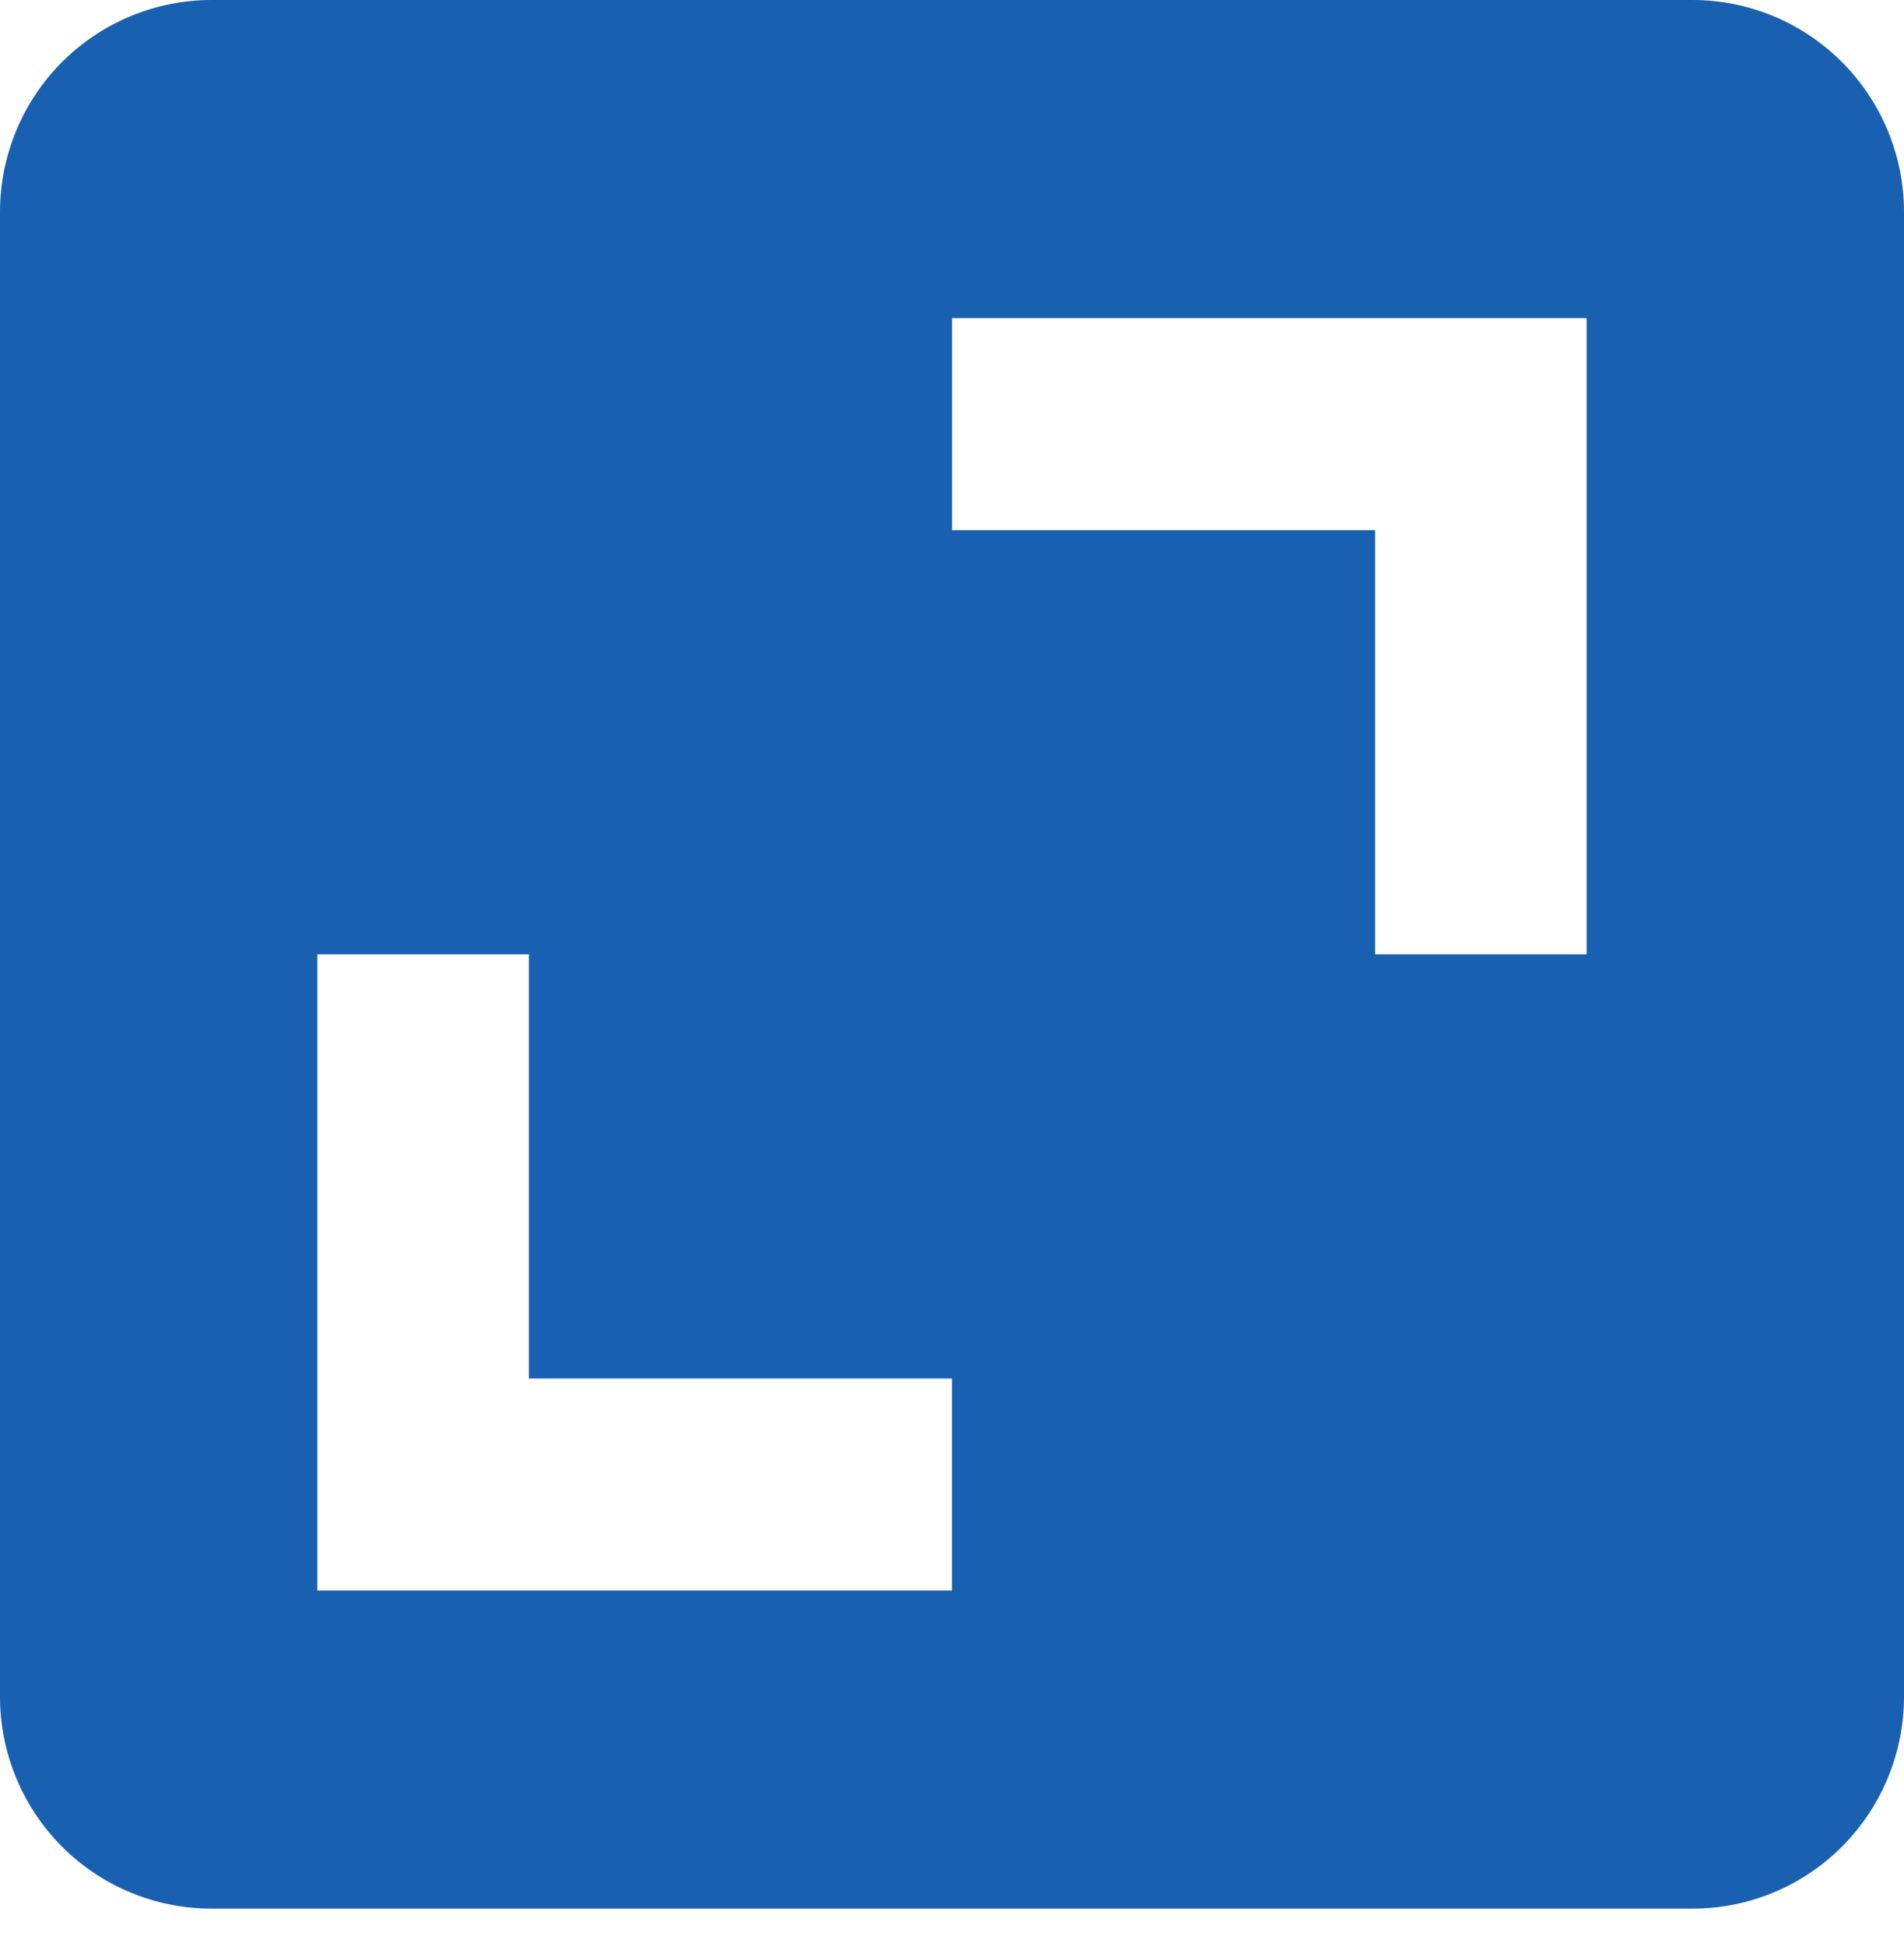
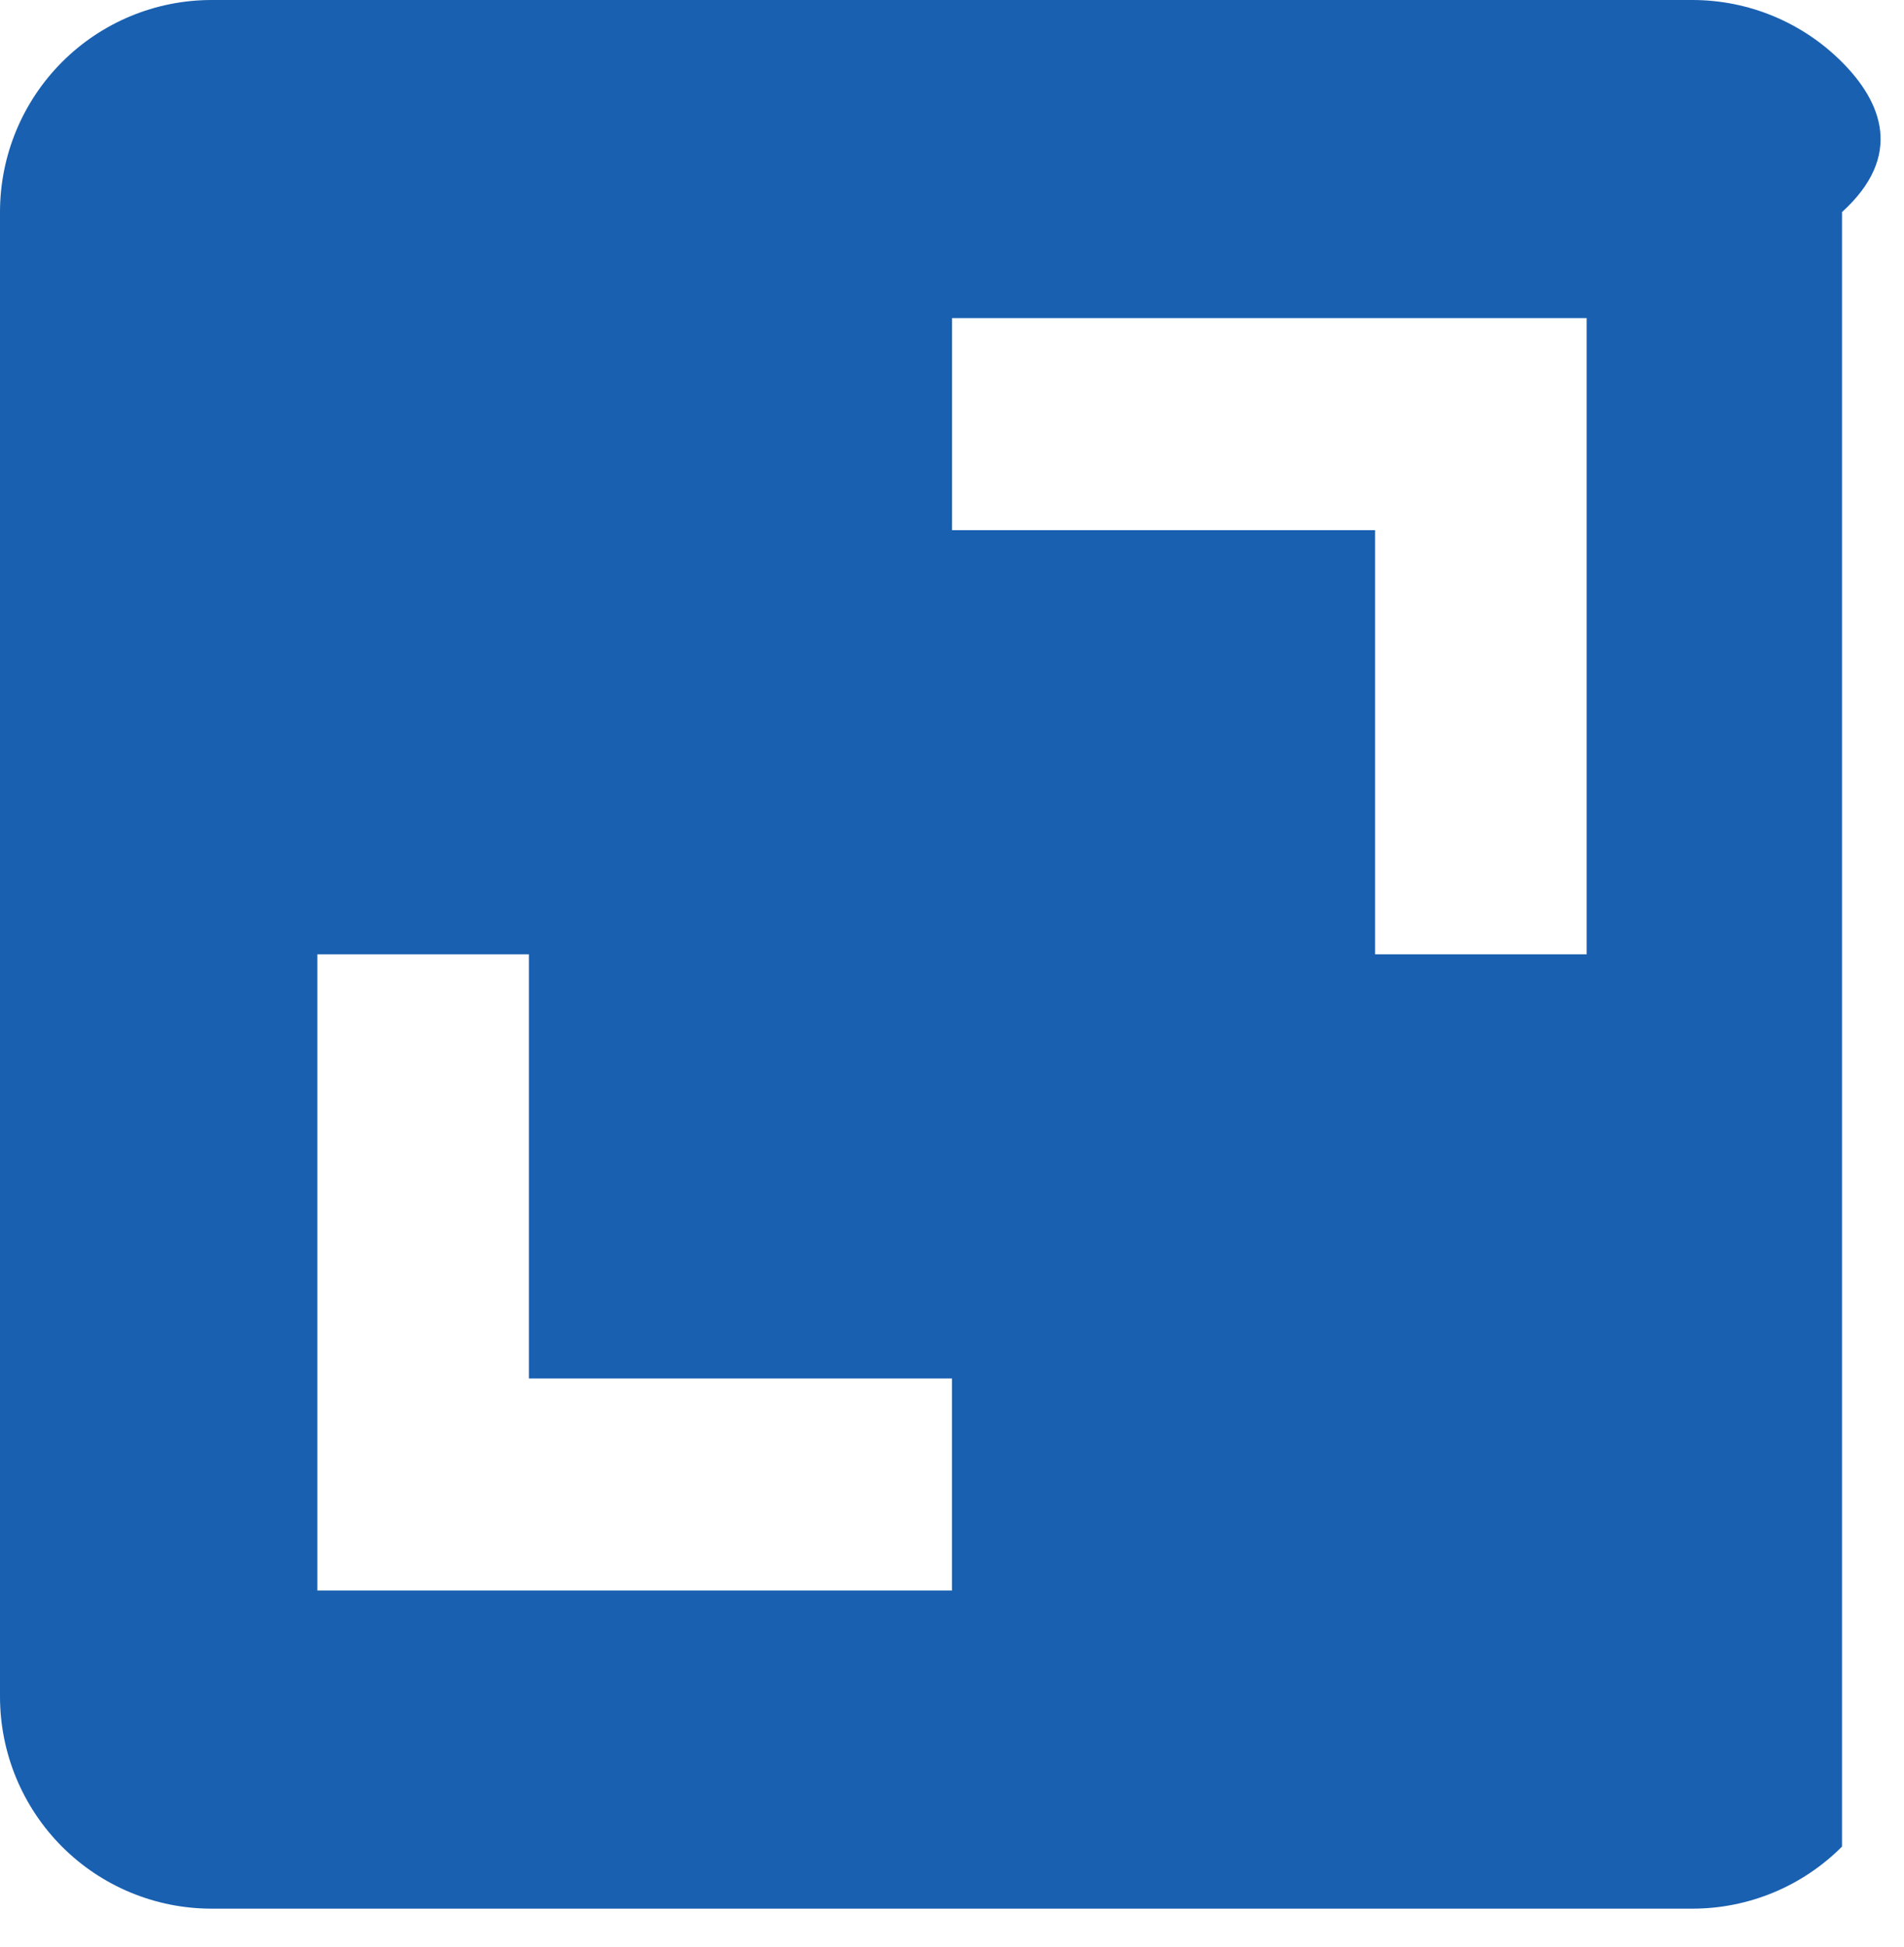
<svg xmlns="http://www.w3.org/2000/svg" width="45" height="46" viewBox="0 0 45 46" fill="none">
-   <path d="M0 40.091C0 41.42 0.527 42.695 1.464 43.635C2.402 44.575 3.674 45.102 5 45.102H40C41.326 45.102 42.598 44.575 43.535 43.635C44.473 42.695 45 41.42 45 40.091V5.011C45 3.682 44.473 2.408 43.535 1.468C42.598 0.528 41.326 0 40 0H5C3.674 0 2.402 0.528 1.464 1.468C0.527 2.408 0 3.682 0 5.011V40.091ZM22.5 7.517H37.5V22.551H32.5V12.528H22.5V7.517ZM7.5 22.551H12.5V32.574H22.5V37.585H7.5V22.551Z" fill="#1960B1" />
+   <path d="M0 40.091C0 41.42 0.527 42.695 1.464 43.635C2.402 44.575 3.674 45.102 5 45.102H40C41.326 45.102 42.598 44.575 43.535 43.635V5.011C45 3.682 44.473 2.408 43.535 1.468C42.598 0.528 41.326 0 40 0H5C3.674 0 2.402 0.528 1.464 1.468C0.527 2.408 0 3.682 0 5.011V40.091ZM22.5 7.517H37.5V22.551H32.5V12.528H22.5V7.517ZM7.5 22.551H12.5V32.574H22.5V37.585H7.5V22.551Z" fill="#1960B1" />
</svg>